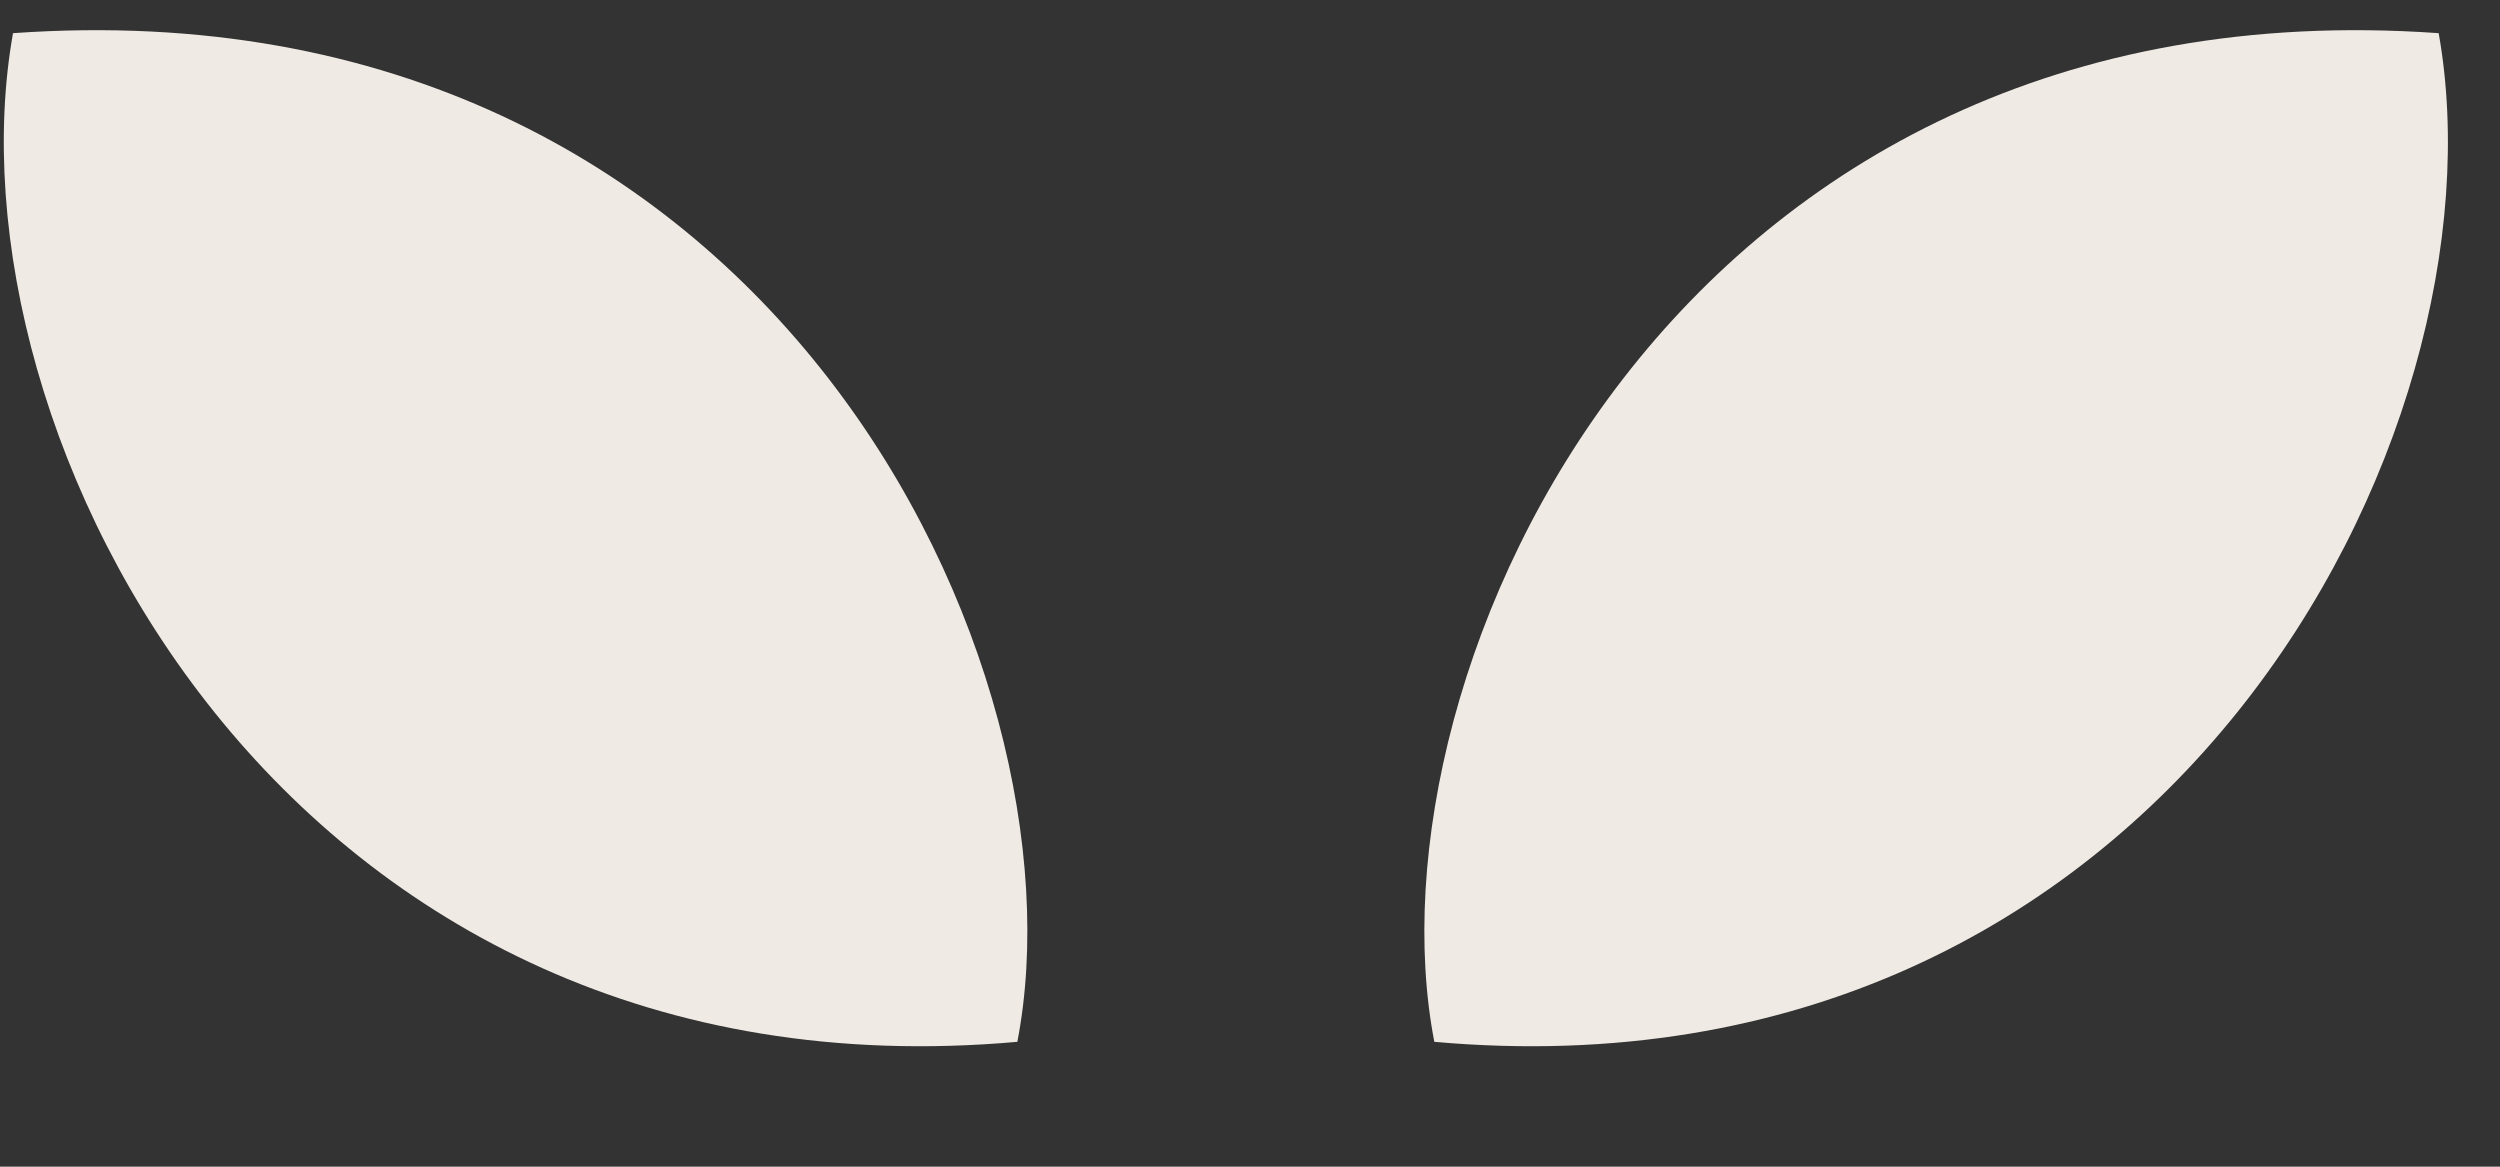
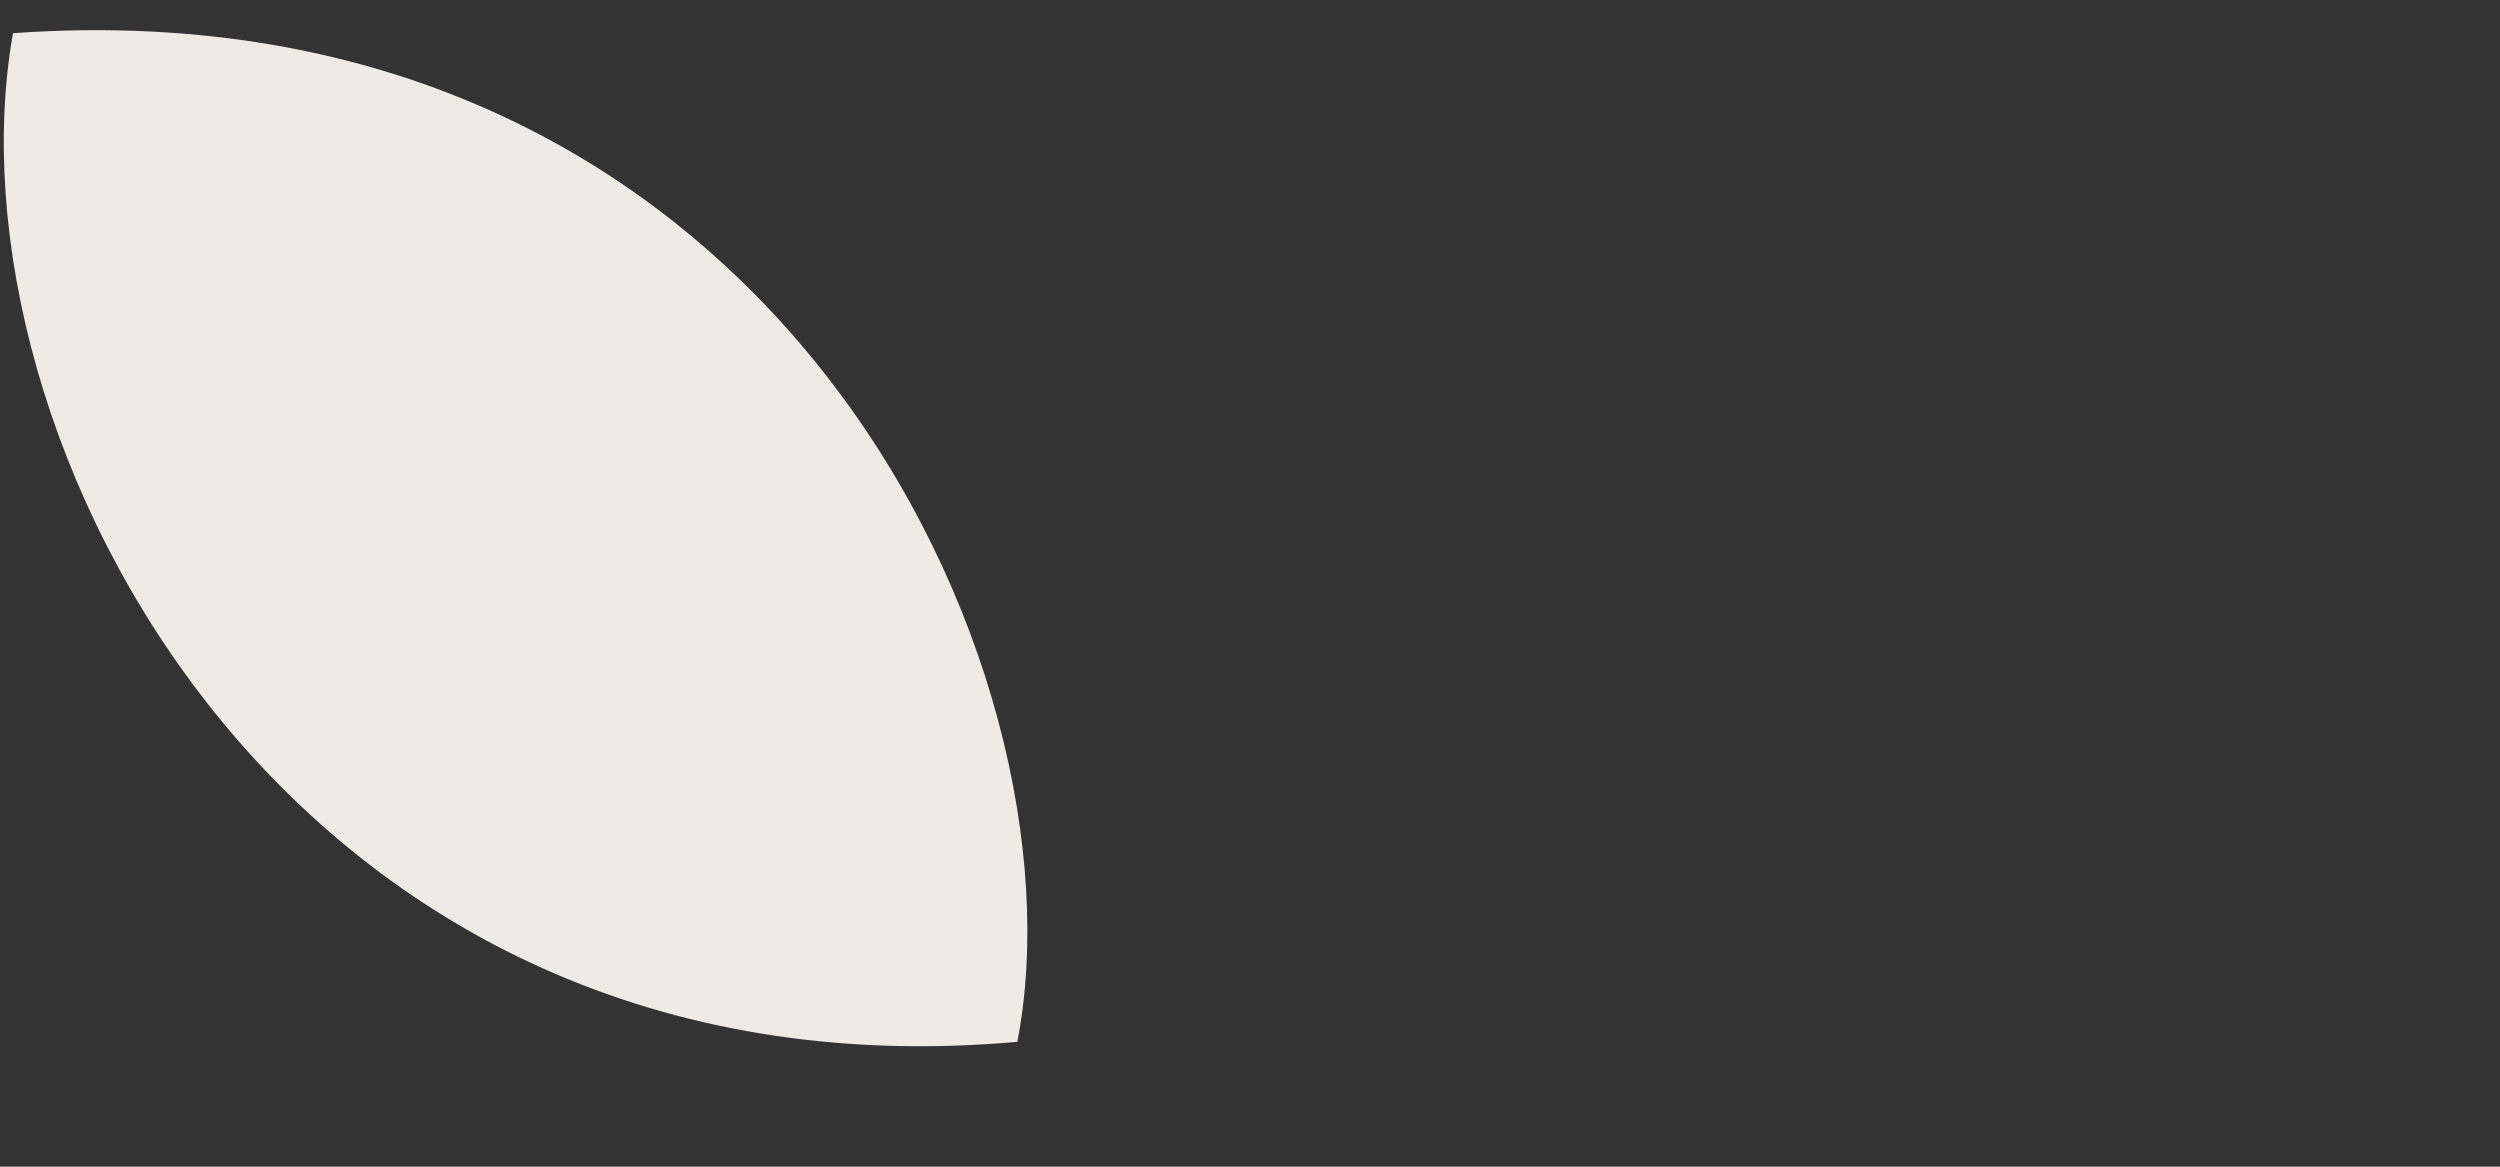
<svg xmlns="http://www.w3.org/2000/svg" width="15" height="7" viewBox="0 0 15 7" fill="none">
  <rect x="0" y="0" width="15" height="7" fill="#333333" stroke="none" />
  <path d="M6.104 6.251C6.536 4.024 4.654 -0.125 0.078 0.199C-0.351 2.606 1.723 6.642 6.104 6.251Z" fill="#EFEAE4" />
-   <path d="M8.606 6.251C8.175 4.024 10.057 -0.125 14.632 0.199C15.062 2.606 12.987 6.642 8.606 6.251Z" fill="#EFEAE4" />
</svg>